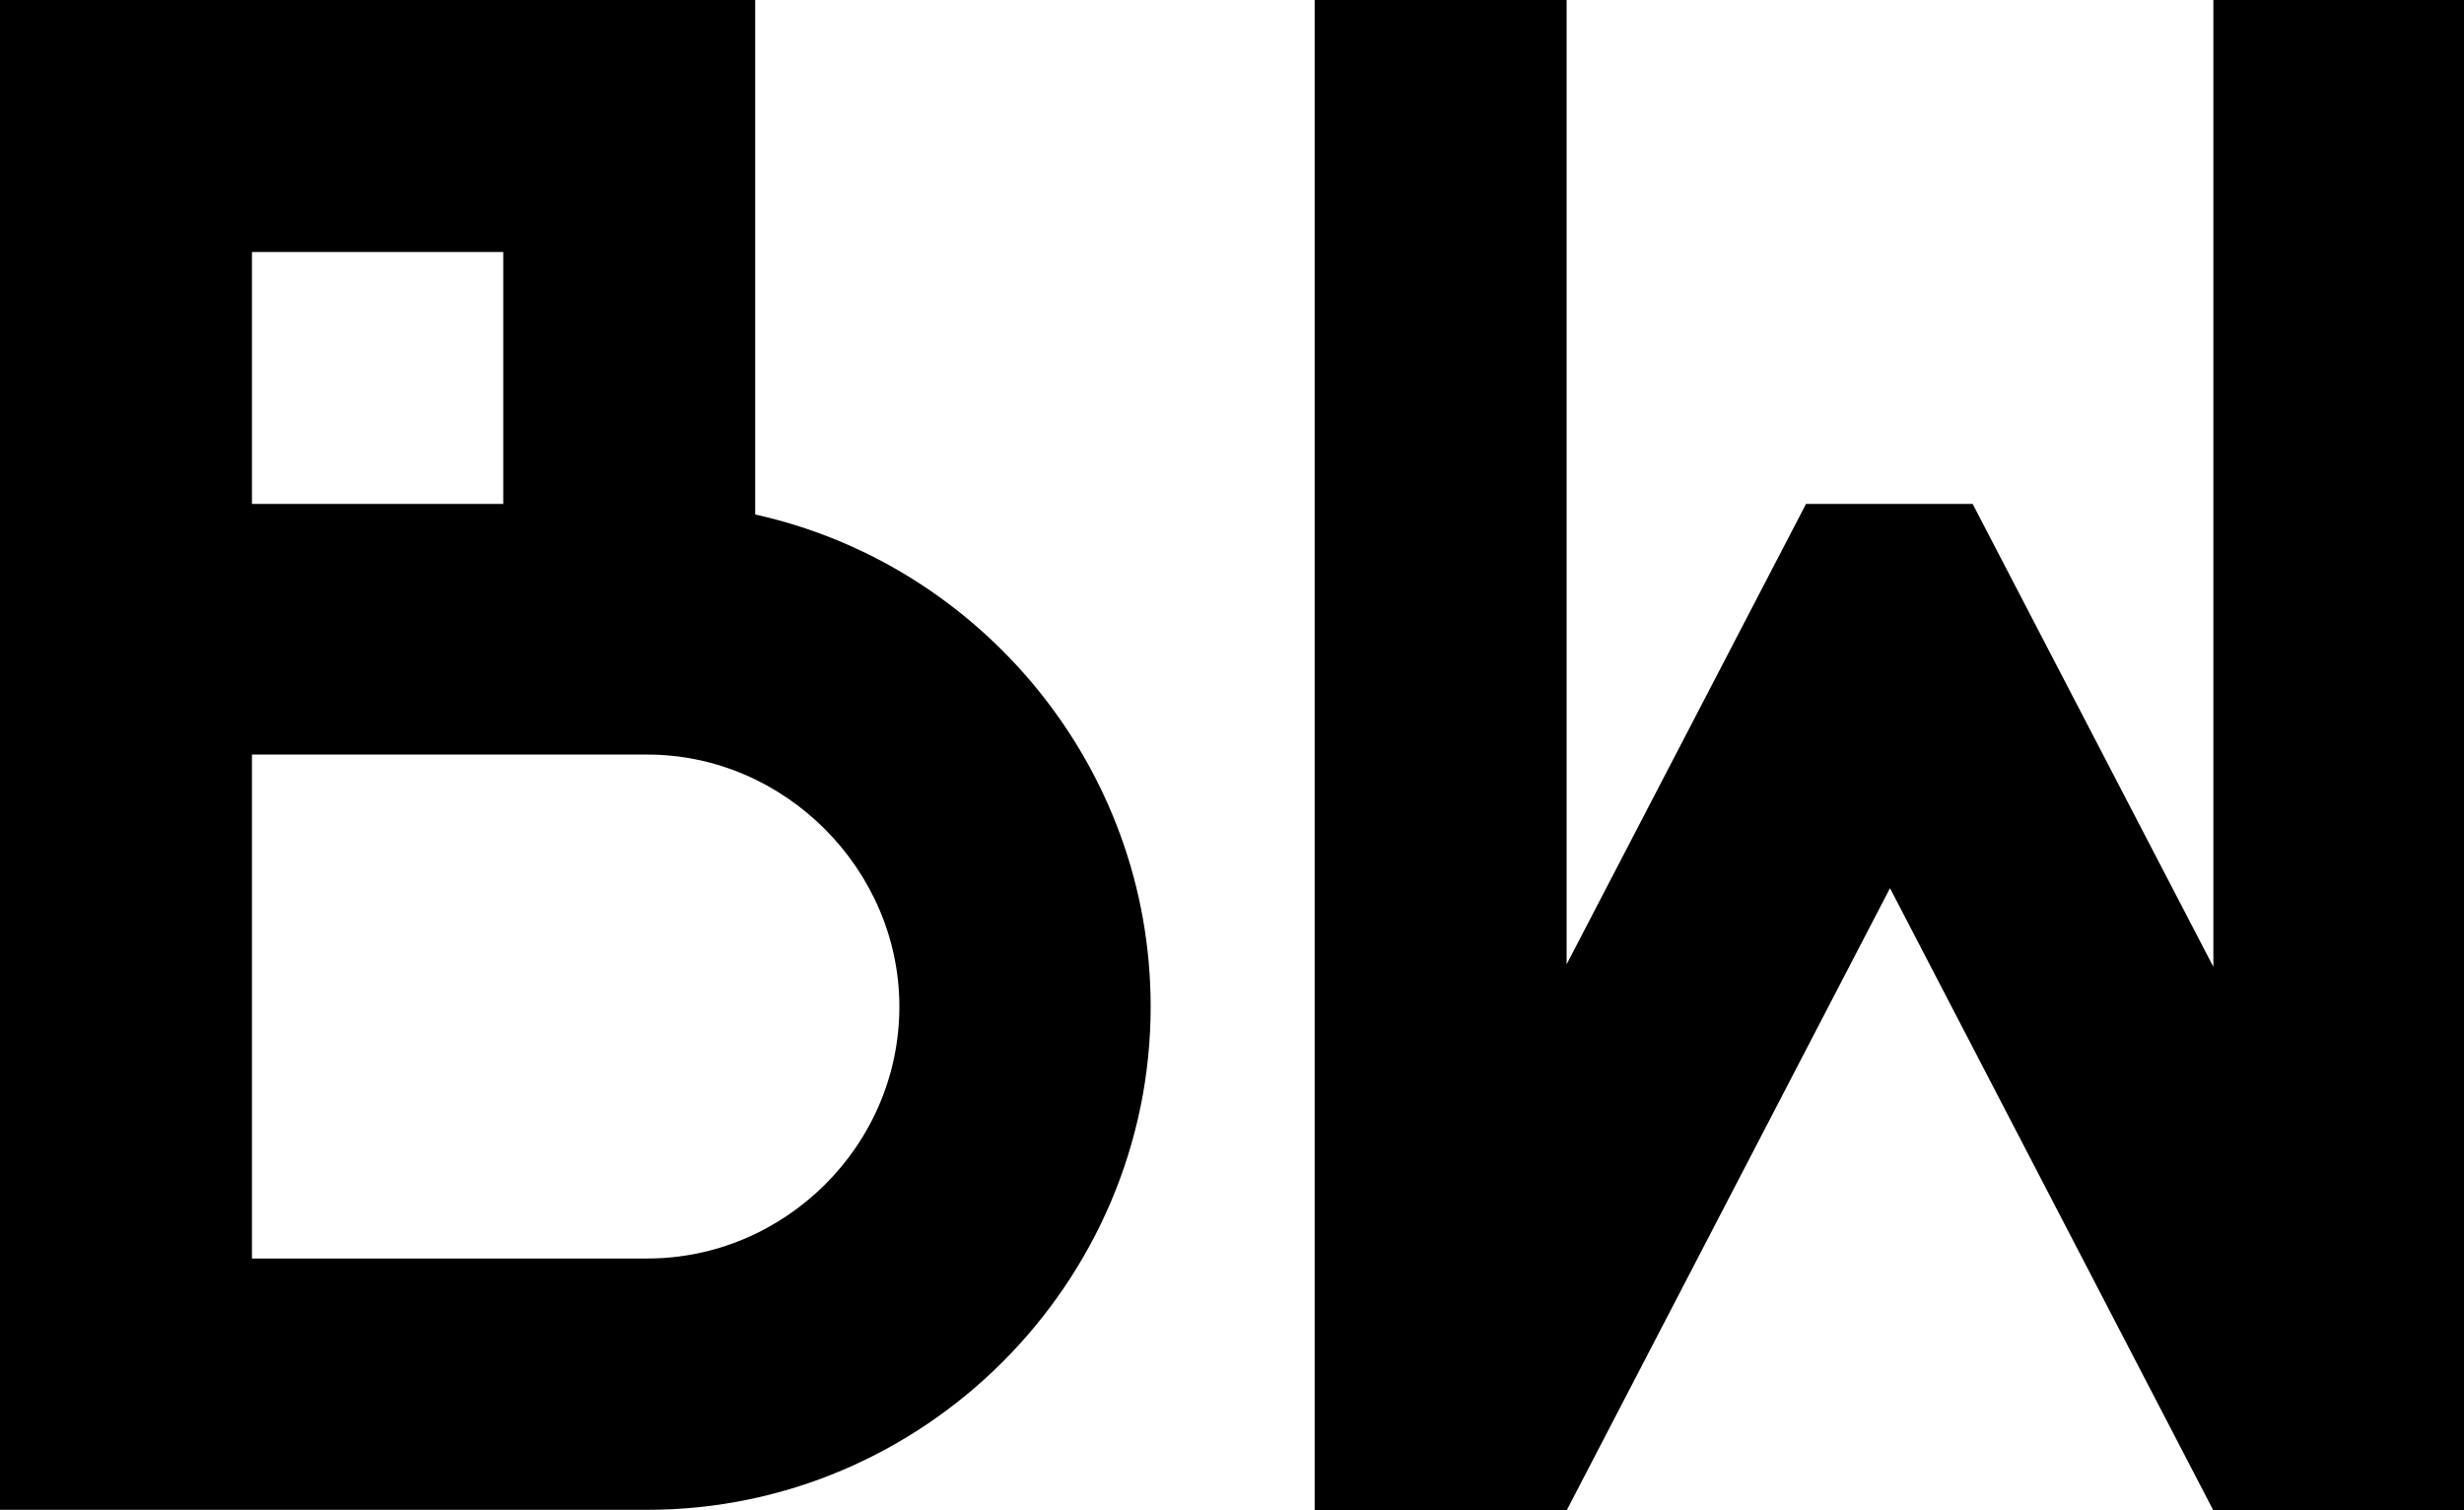
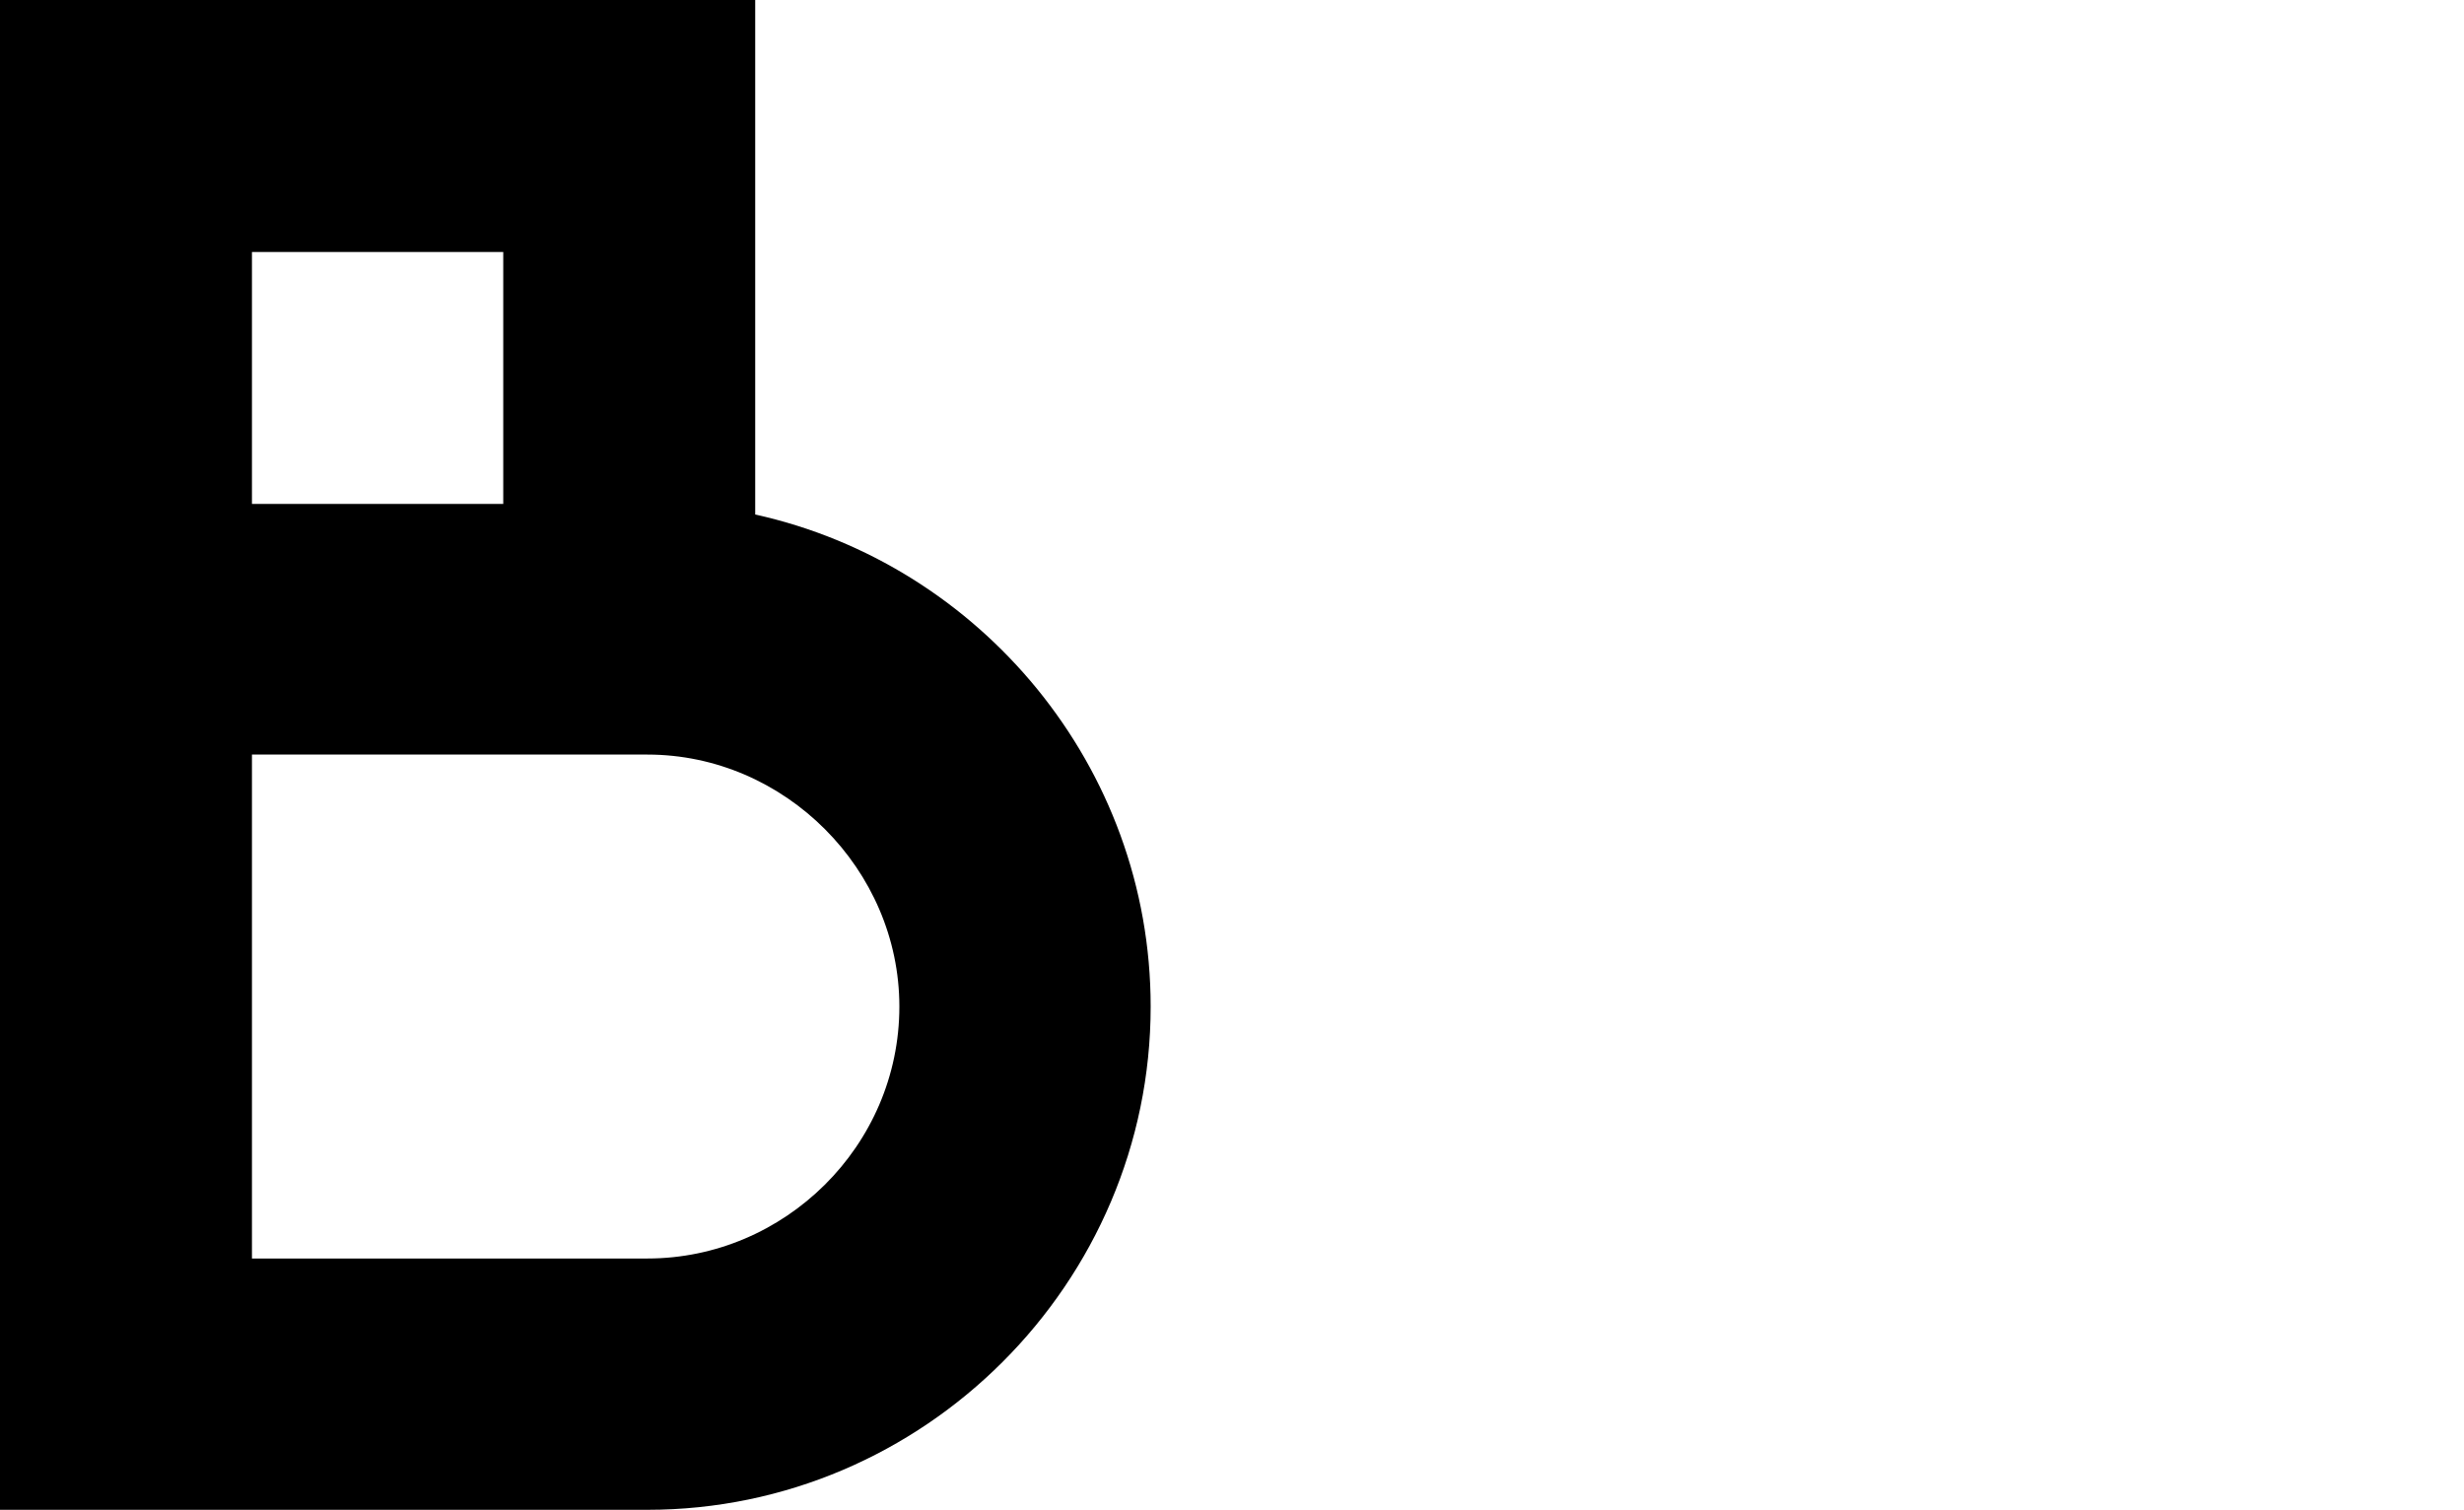
<svg xmlns="http://www.w3.org/2000/svg" version="1.1" id="Layer_1" x="0px" y="0px" viewBox="0 0 37.26 22.84" style="enable-background:new 0 0 37.26 22.84;" xml:space="preserve">
  <g>
    <path d="M0,0h11.42v7.78c3.4,0.75,5.98,3.81,5.98,7.44c0,4.18-3.43,7.61-7.61,7.61H0V0z M7.61,7.61V3.81H3.81v3.81H7.61z    M3.81,11.42v7.61h5.98c2.07,0,3.81-1.7,3.81-3.81c0-2.07-1.73-3.81-3.81-3.81H3.81z" />
-     <path d="M23.67,14.62l3.64-7h2.52l3.64,7V0h3.81v22.84h-3.81l-4.89-9.41l-4.89,9.41h-3.81V0h3.81V14.62z" />
  </g>
</svg>